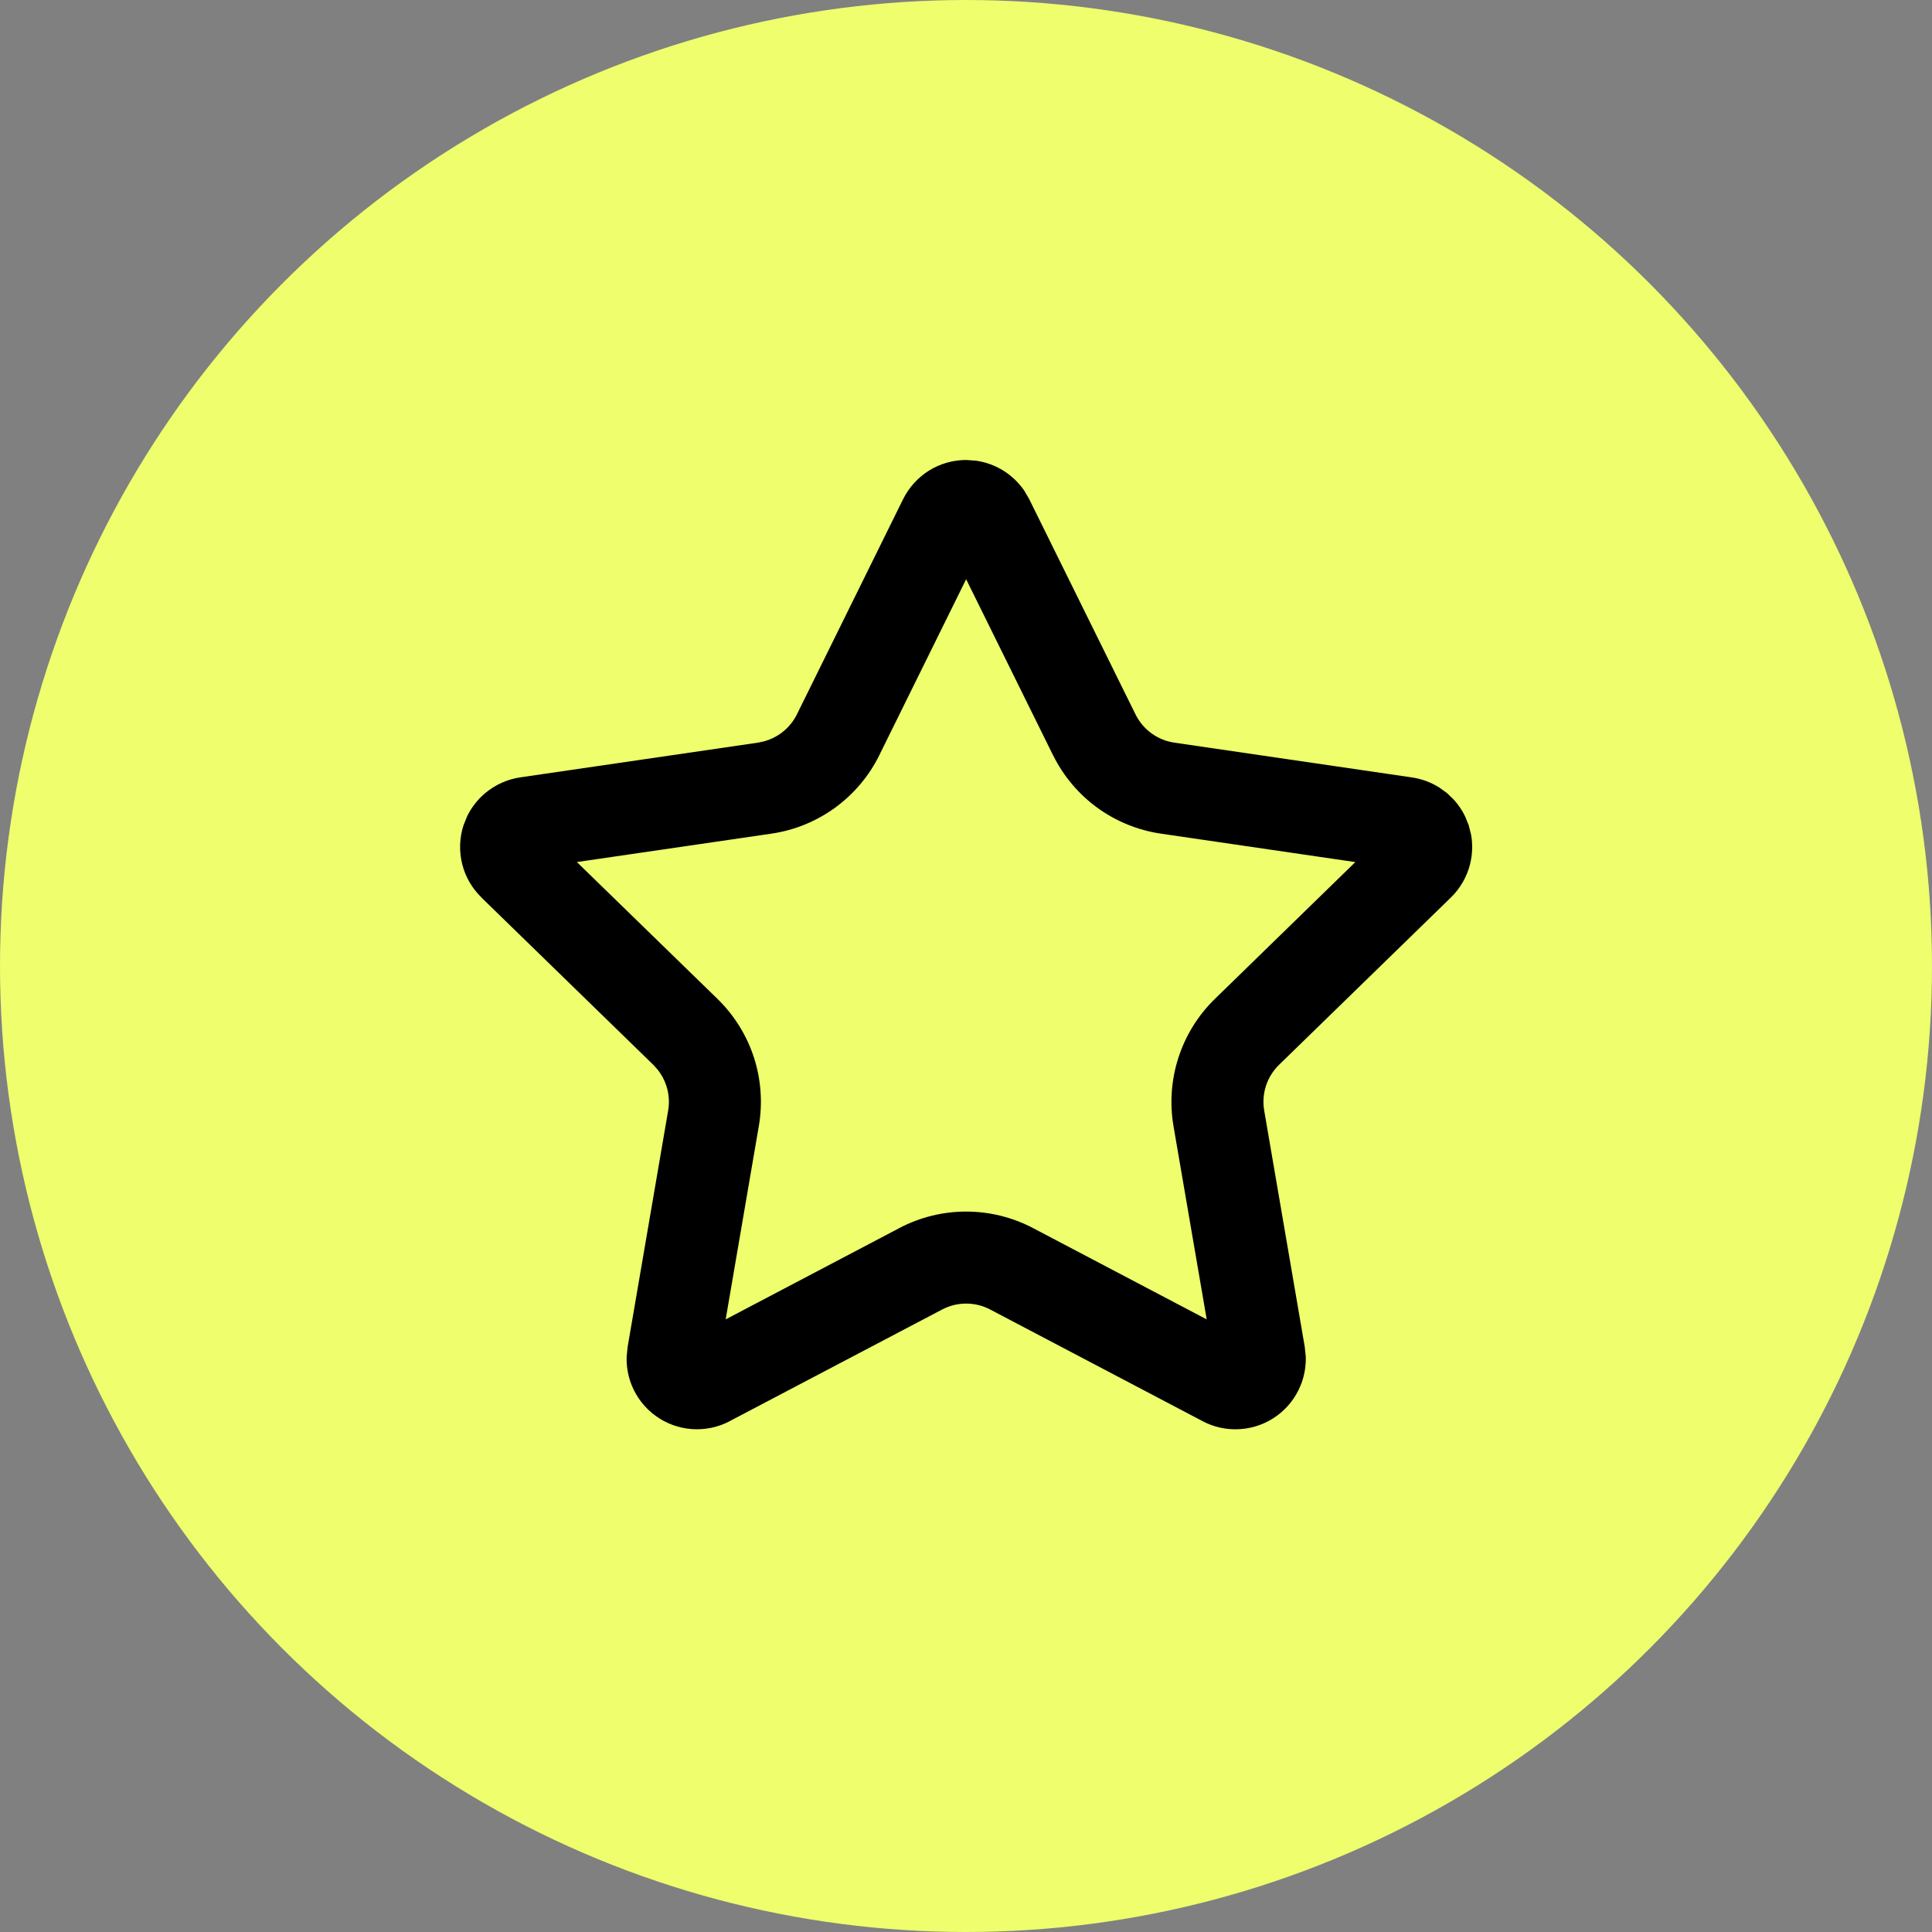
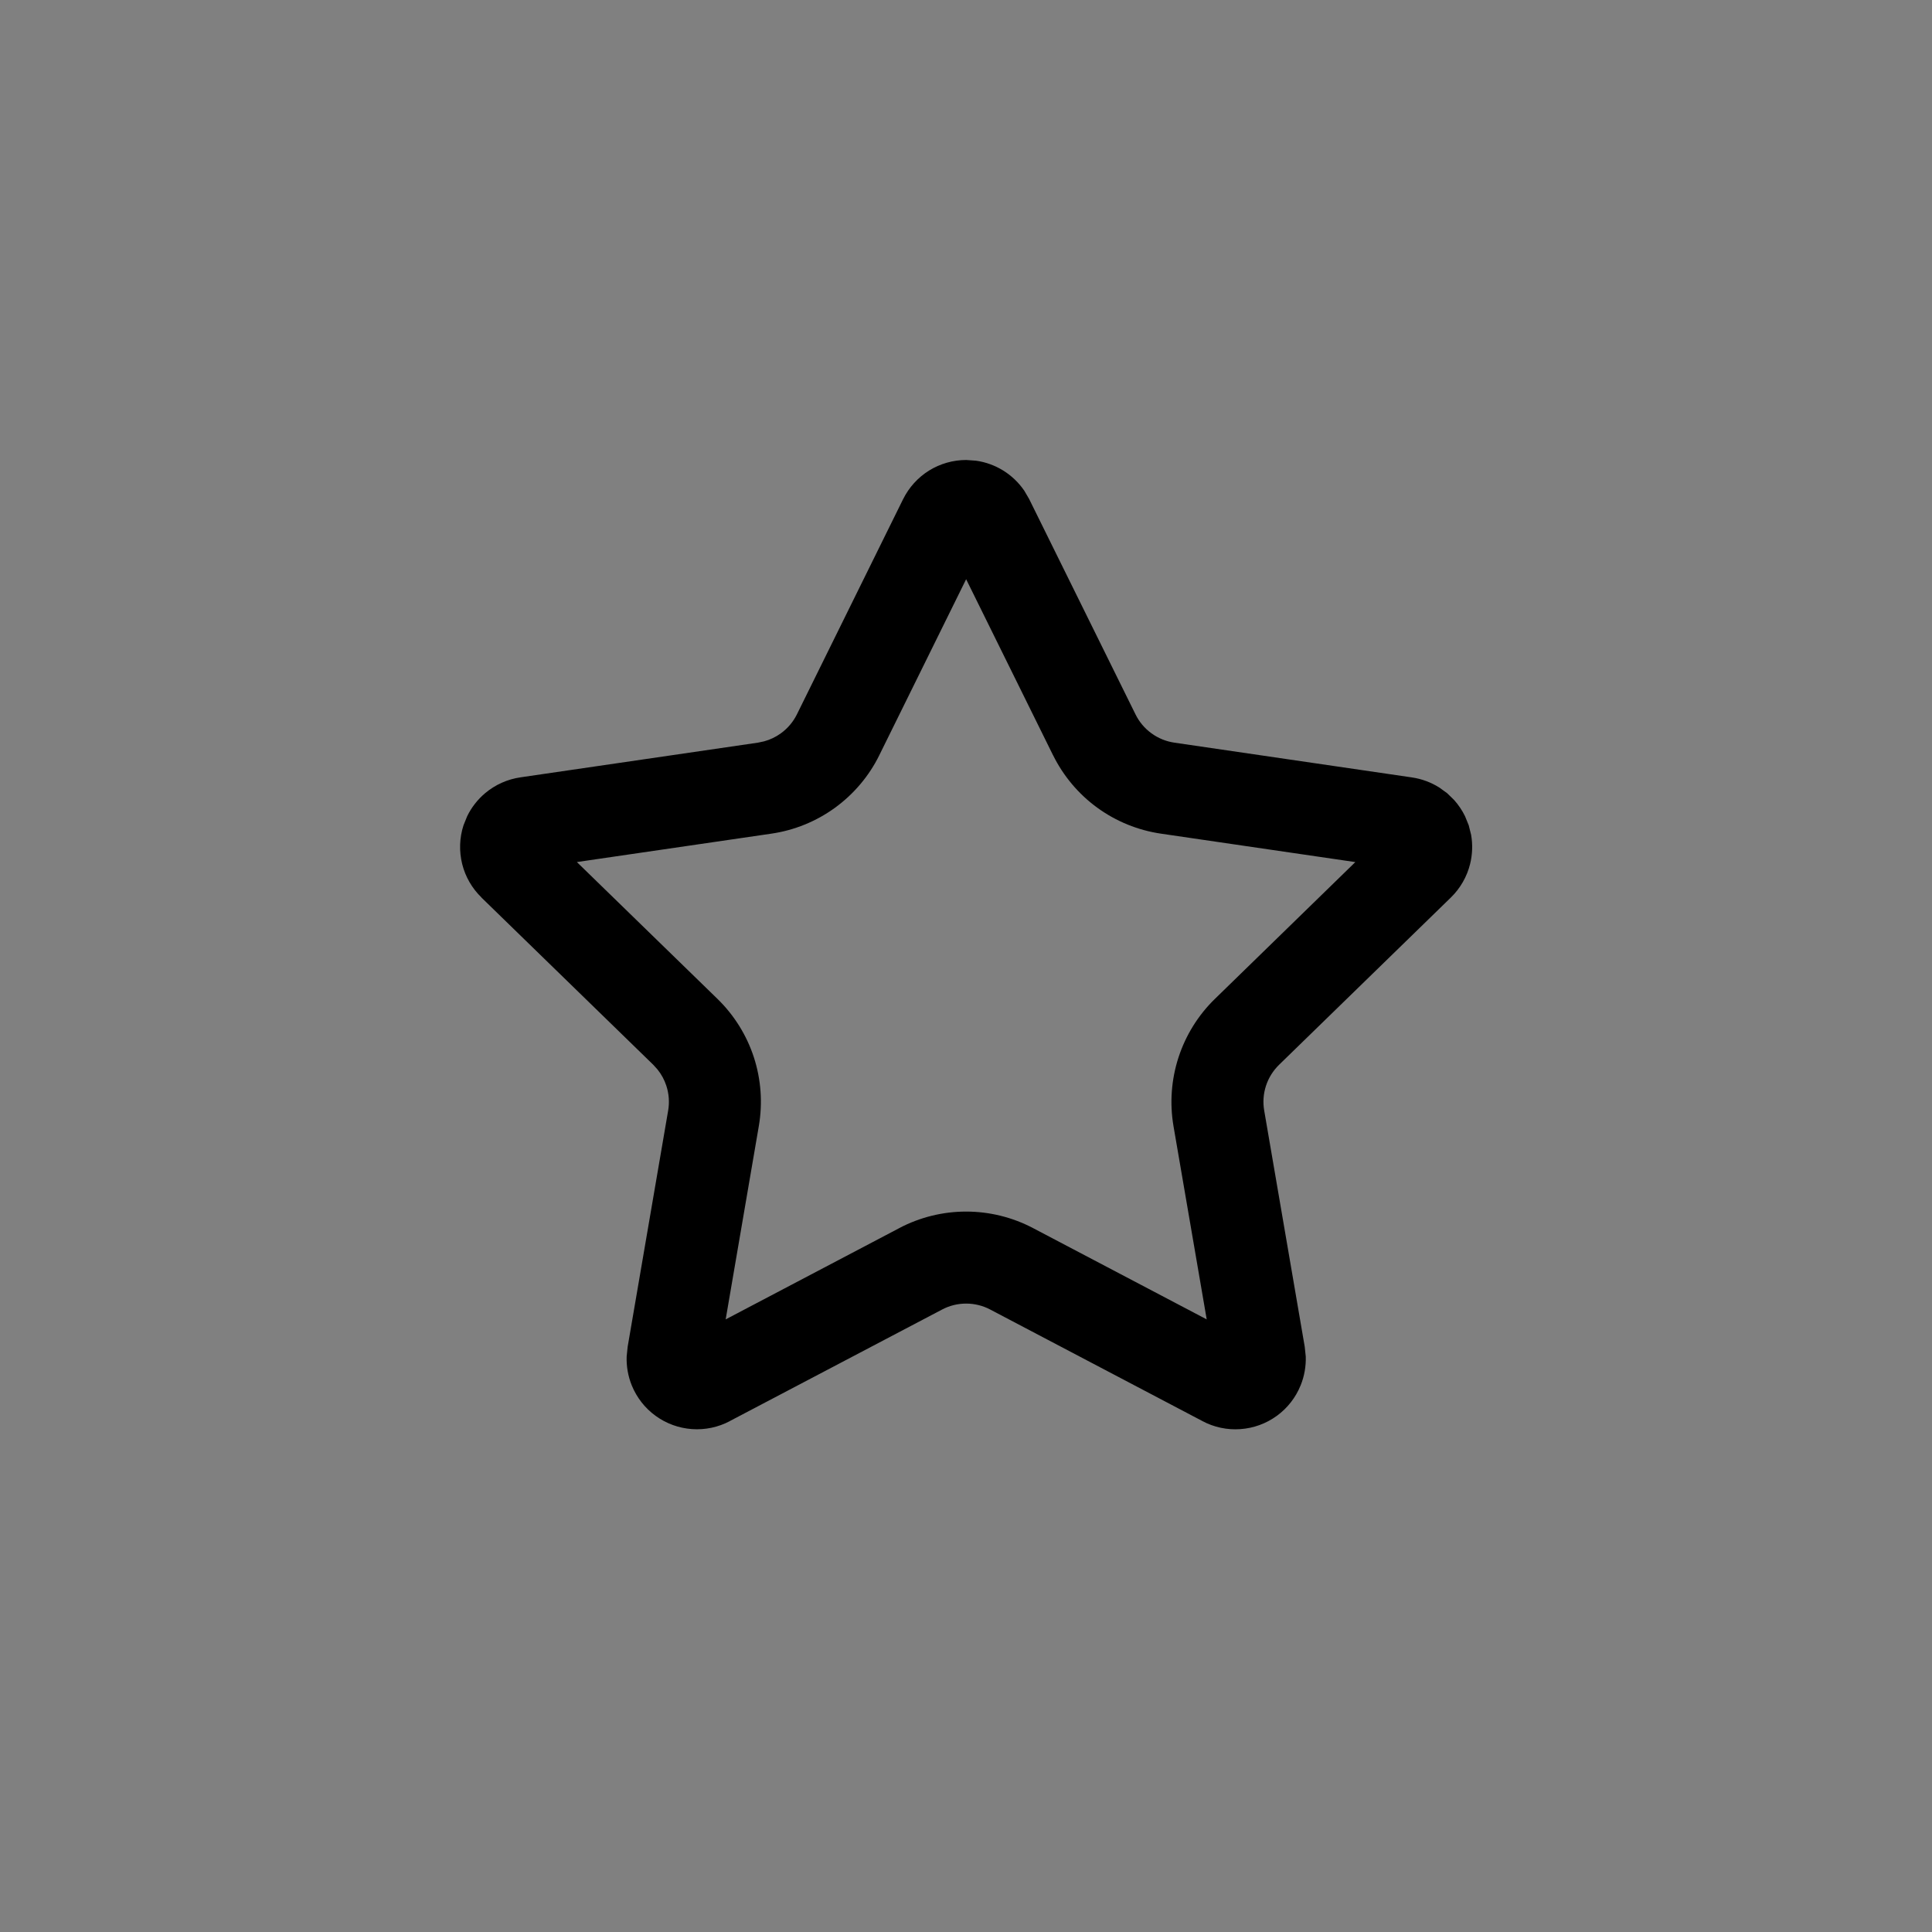
<svg xmlns="http://www.w3.org/2000/svg" width="56" height="56" viewBox="0 0 56 56" fill="none">
  <rect x="0" y="0" width="56" height="56" fill="#808080" stroke="none" />
-   <circle cx="28" cy="28" r="28" fill="#EEFE6D" />
  <path d="M28.288 13.353C28.568 13.392 28.838 13.49 29.081 13.64C29.323 13.791 29.53 13.99 29.69 14.224L29.833 14.469V14.47L32.914 20.708C33.021 20.925 33.179 21.113 33.375 21.255C33.571 21.398 33.799 21.491 34.039 21.526H34.038L40.926 22.534H40.924C41.207 22.575 41.476 22.675 41.716 22.825L41.947 22.992L42.15 23.19C42.276 23.331 42.382 23.489 42.465 23.659L42.572 23.922L42.641 24.198C42.69 24.477 42.68 24.765 42.612 25.042C42.521 25.411 42.328 25.747 42.056 26.013L42.055 26.014L37.074 30.864C36.901 31.034 36.77 31.242 36.695 31.473C36.62 31.703 36.602 31.949 36.643 32.187L37.818 39.035L37.848 39.319C37.857 39.603 37.808 39.888 37.7 40.154C37.557 40.508 37.317 40.816 37.008 41.04C36.698 41.265 36.332 41.398 35.95 41.424C35.569 41.451 35.188 41.37 34.85 41.19V41.189L28.699 37.956C28.485 37.843 28.246 37.785 28.004 37.785C27.762 37.785 27.524 37.843 27.31 37.956L21.155 41.19L21.156 41.191C20.819 41.37 20.438 41.45 20.057 41.423C19.677 41.396 19.311 41.263 19.003 41.039C18.694 40.815 18.454 40.507 18.311 40.154C18.204 39.888 18.154 39.603 18.164 39.319L18.193 39.036L19.367 32.189C19.408 31.95 19.39 31.704 19.315 31.474C19.259 31.301 19.172 31.14 19.058 30.999L18.936 30.864L13.954 26.015L13.956 26.014C13.683 25.749 13.489 25.414 13.397 25.046C13.305 24.675 13.317 24.285 13.435 23.922L13.542 23.657C13.666 23.402 13.844 23.174 14.064 22.989C14.356 22.744 14.712 22.585 15.09 22.531L21.971 21.526L22.148 21.488C22.323 21.441 22.488 21.362 22.635 21.255C22.831 21.113 22.99 20.925 23.098 20.708L26.176 14.47L26.177 14.469C26.346 14.128 26.606 13.841 26.928 13.64C27.251 13.44 27.625 13.333 28.005 13.333L28.288 13.353ZM35.191 39.499V39.492L35.189 39.482L35.191 39.499ZM36.098 38.833L36.104 38.836C36.101 38.834 36.098 38.832 36.095 38.831L36.098 38.833ZM19.909 38.835L19.913 38.833L19.917 38.831C19.914 38.832 19.911 38.833 19.909 38.835ZM25.488 21.888V21.889C25.19 22.494 24.748 23.016 24.203 23.413C23.658 23.809 23.024 24.067 22.357 24.164L16.721 24.987L20.797 28.954C21.28 29.425 21.643 30.006 21.852 30.648C22.06 31.29 22.109 31.974 21.995 32.639L21.034 38.243L26.069 35.596V35.595C26.666 35.282 27.33 35.118 28.004 35.118C28.678 35.118 29.343 35.282 29.94 35.595L34.977 38.243L34.014 32.639V32.638C33.901 31.973 33.951 31.29 34.16 30.648C34.369 30.007 34.73 29.425 35.214 28.954L39.285 24.988L33.652 24.164H33.651C32.985 24.066 32.352 23.809 31.807 23.413C31.262 23.017 30.822 22.493 30.523 21.889H30.522L28.004 16.789L25.488 21.888Z" fill="black" />
</svg>